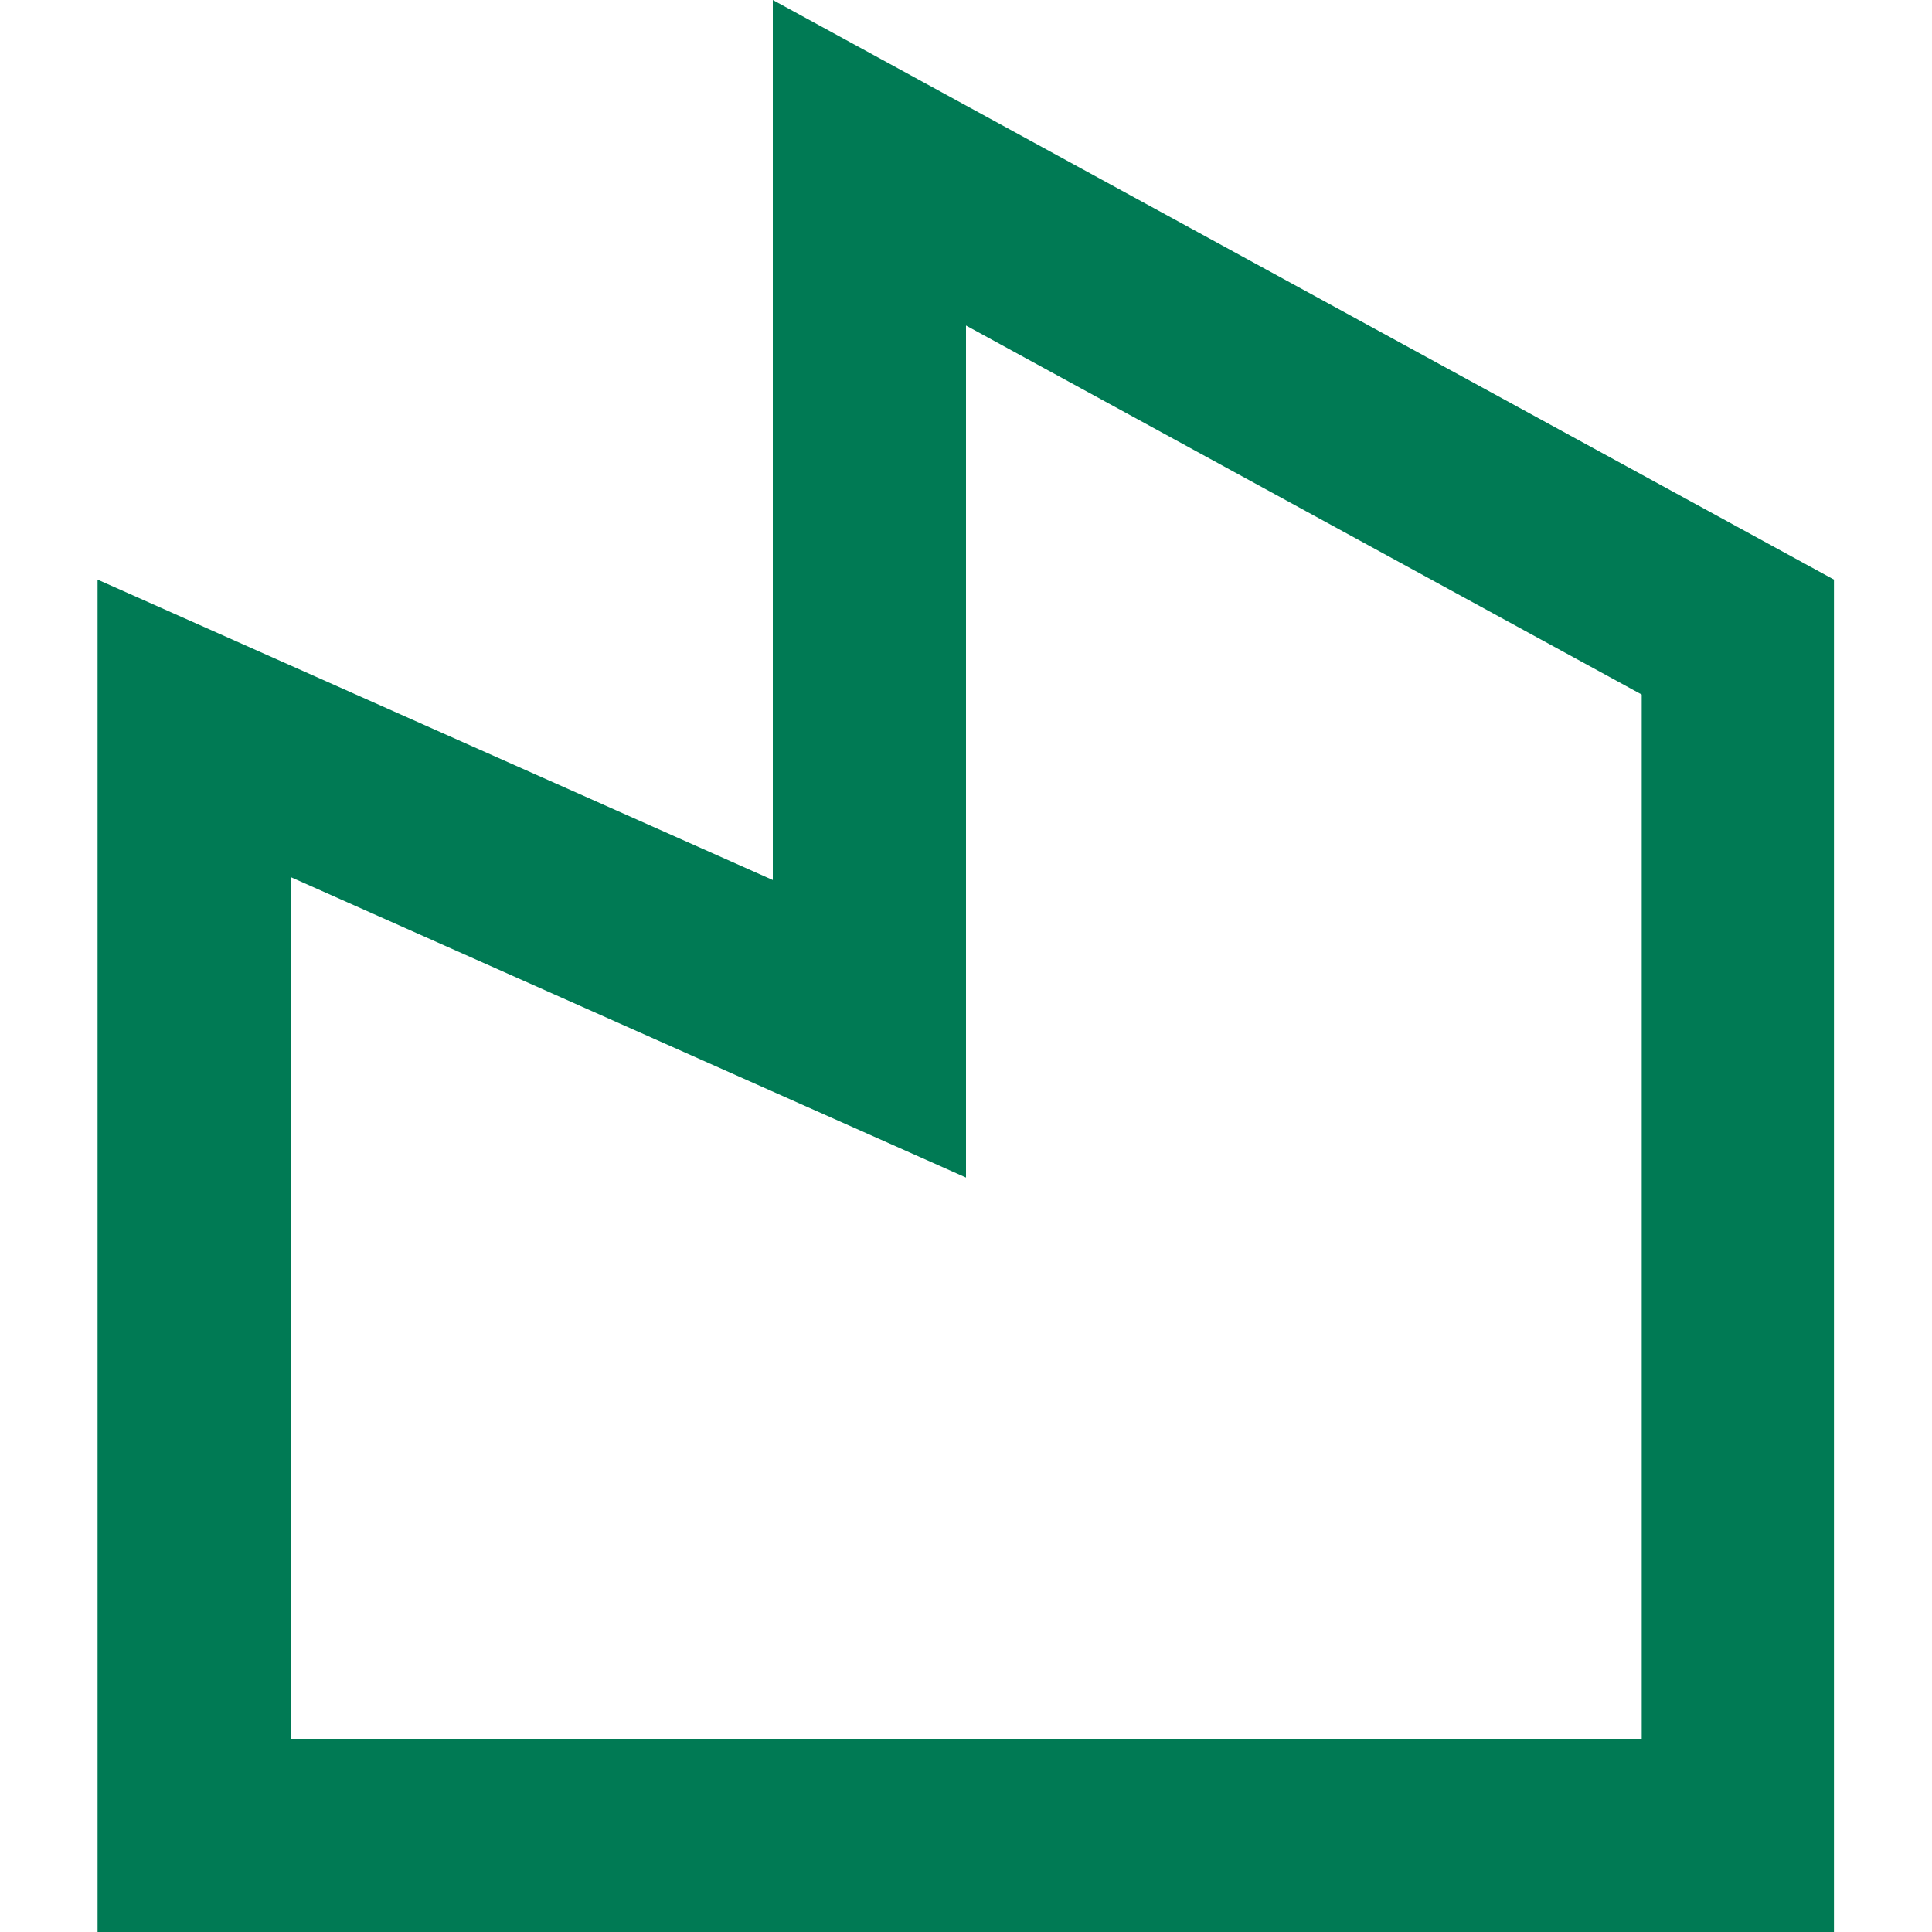
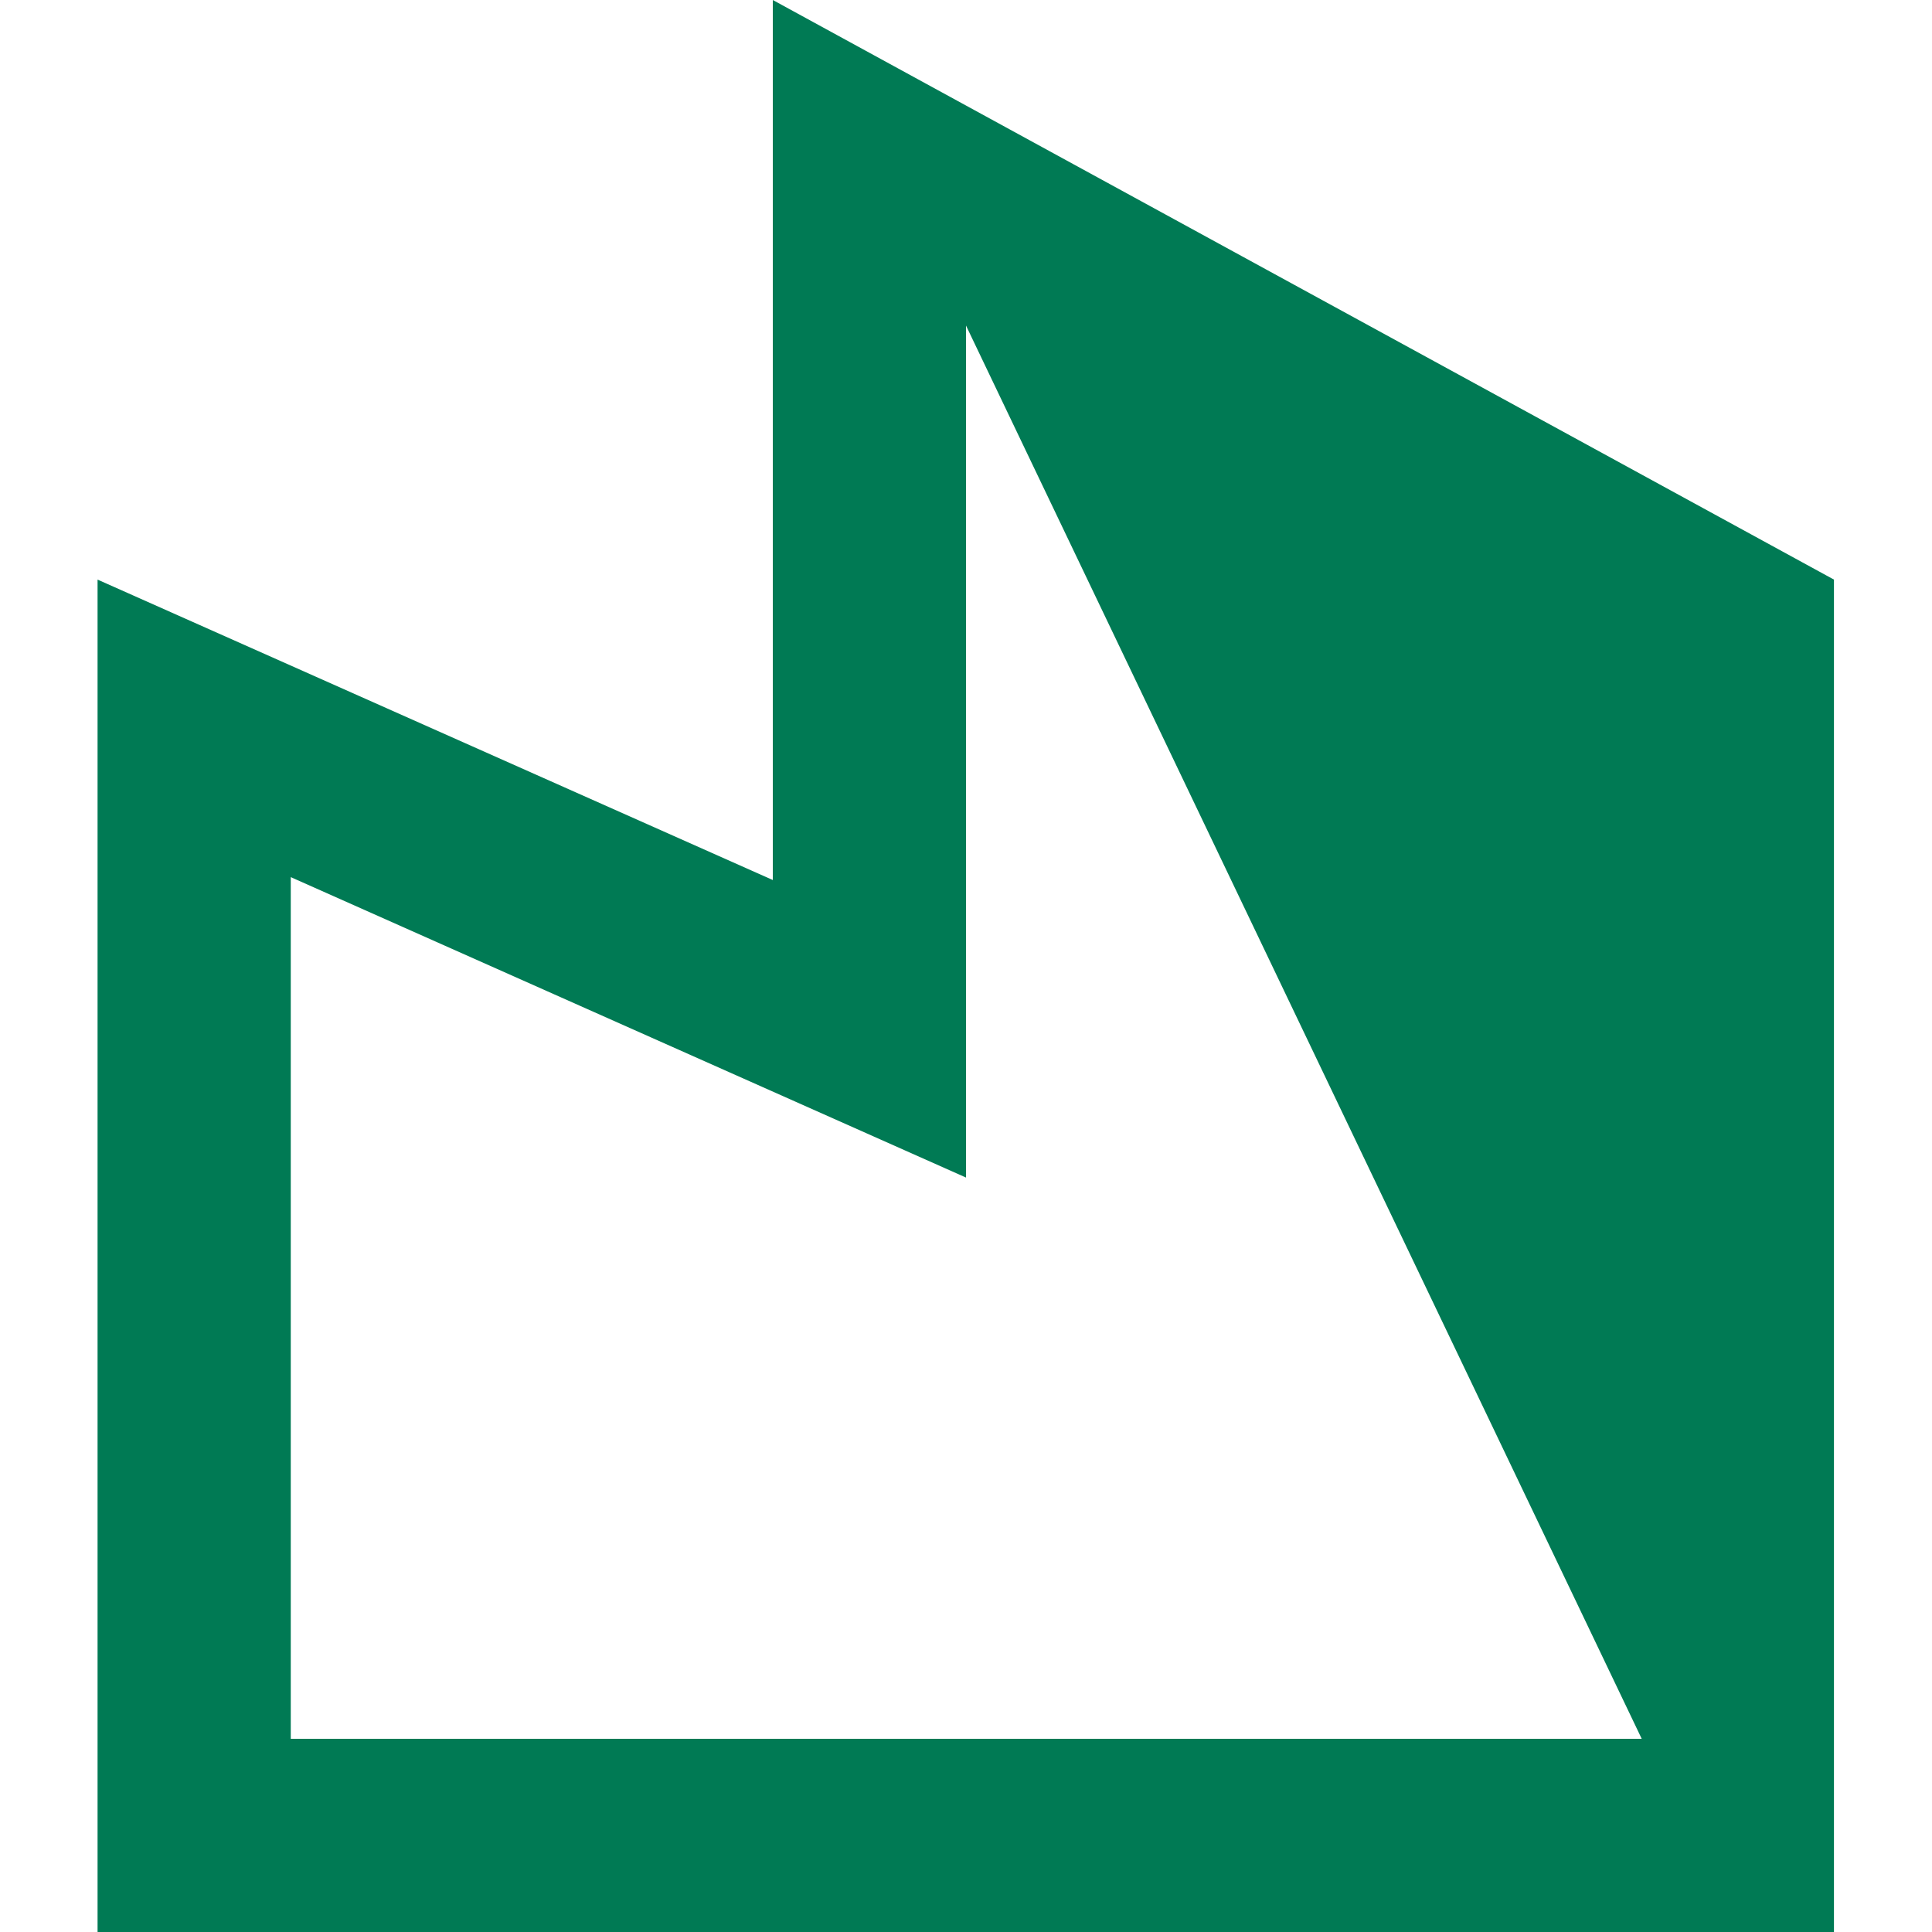
<svg xmlns="http://www.w3.org/2000/svg" version="1.1" x="0px" y="0px" viewBox="0 0 400 400" style="enable-background:new 0 0 400 400;" xml:space="preserve">
  <style type="text/css">
	.st0{display:none;}
	.st1{display:inline;}
	.st2{fill:#237855;}
	.st3{fill:#007A54;}
</style>
  <g id="raadgivning" class="st0">
    <g id="Lag_1-2" class="st1">
-       <path class="st2" d="M200.1,360c88.3,0,159.8-71.6,159.8-160S288.3,40,200.1,40S40.3,111.7,40.3,200S111.8,360,200.1,360    L200.1,360L200.1,360z M200.1,400C89.7,400,0.3,310.5,0.3,200s89.4-200,199.8-200s199.8,89.5,199.8,200S310.4,400,200.1,400    L200.1,400z M200.1,280c44.1,0,79.9-35.8,79.9-80s-35.8-80-79.9-80s-79.9,35.8-79.9,80S155.9,280,200.1,280L200.1,280L200.1,280z     M200.1,320c-66.2,0-119.9-53.7-119.9-120S133.9,80,200.1,80s119.9,53.7,119.9,120S266.3,320,200.1,320L200.1,320L200.1,320z     M200.1,240c-22.1,0-40-17.9-40-40s17.9-40,40-40c22.1,0,40,17.9,40,40S222.1,240,200.1,240L200.1,240z" />
-     </g>
+       </g>
  </g>
  <g id="dokumentation" class="st0">
    <g id="Lag_1-2_00000036234699903713513960000000952871776613745562_" class="st1">
      <path class="st3" d="M351.4,267.1l22.5,13.7c4.4,2.7,5.9,8.5,3.2,13.1c-0.8,1.3-1.9,2.5-3.2,3.3L209.6,397.3    c-5.9,3.6-13.3,3.6-19.3,0L26,297.1c-4.4-2.7-5.9-8.5-3.2-13.1c0.8-1.3,1.9-2.5,3.2-3.3l22.5-13.7L200,359.4L351.4,267.1    L351.4,267.1L351.4,267.1z M351.4,177.6l22.5,13.7c4.4,2.7,5.9,8.5,3.2,13.1c-0.8,1.3-1.9,2.5-3.2,3.3l-174,106l-174-106    c-4.4-2.7-5.9-8.5-3.2-13.1c0.8-1.3,1.9-2.5,3.2-3.3l22.5-13.7L200,270L351.4,177.6L351.4,177.6L351.4,177.6z M209.6,2.7    L374,102.9c4.4,2.7,5.9,8.5,3.2,13.1c-0.8,1.3-1.9,2.5-3.2,3.3l-174,106l-174-106c-4.4-2.7-5.9-8.5-3.2-13.1    c0.8-1.3,1.9-2.5,3.2-3.3L190.4,2.7C196.3-0.9,203.7-0.9,209.6,2.7L209.6,2.7L209.6,2.7z M200,41.2L85.5,111L200,180.8L314.5,111    L200,41.2L200,41.2z" />
    </g>
  </g>
  <g id="produktion">
    <g id="Lag_1-2_00000121963240121411561590000015806078638707125663_">
-       <path class="st3" d="M160,182.2V0l219.7,120v280H20.2V120L160,182.2L160,182.2z M200,67.4v176.4L60.2,181.6V360h279.7V143.8    L200,67.4L200,67.4L200,67.4z" />
+       <path class="st3" d="M160,182.2V0l219.7,120v280H20.2V120L160,182.2L160,182.2z M200,67.4v176.4L60.2,181.6V360h279.7L200,67.4L200,67.4L200,67.4z" />
    </g>
  </g>
</svg>